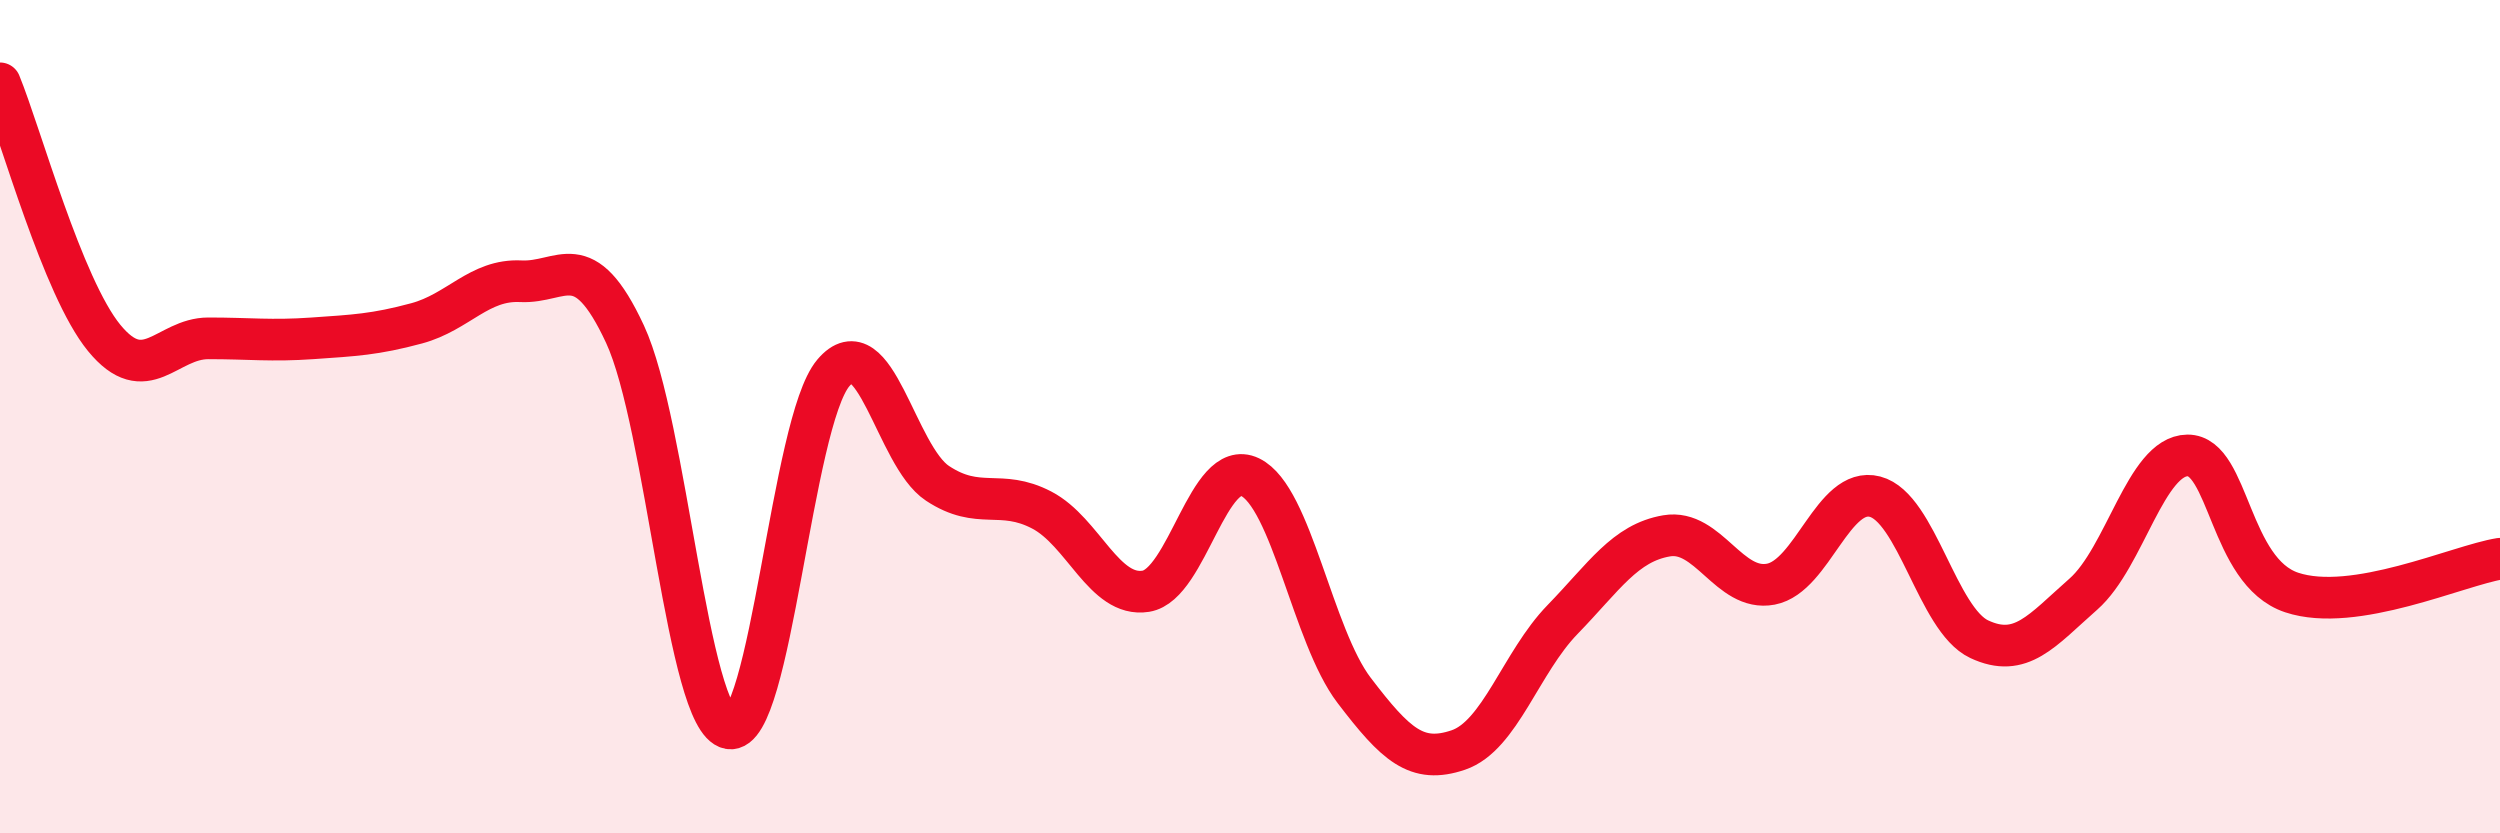
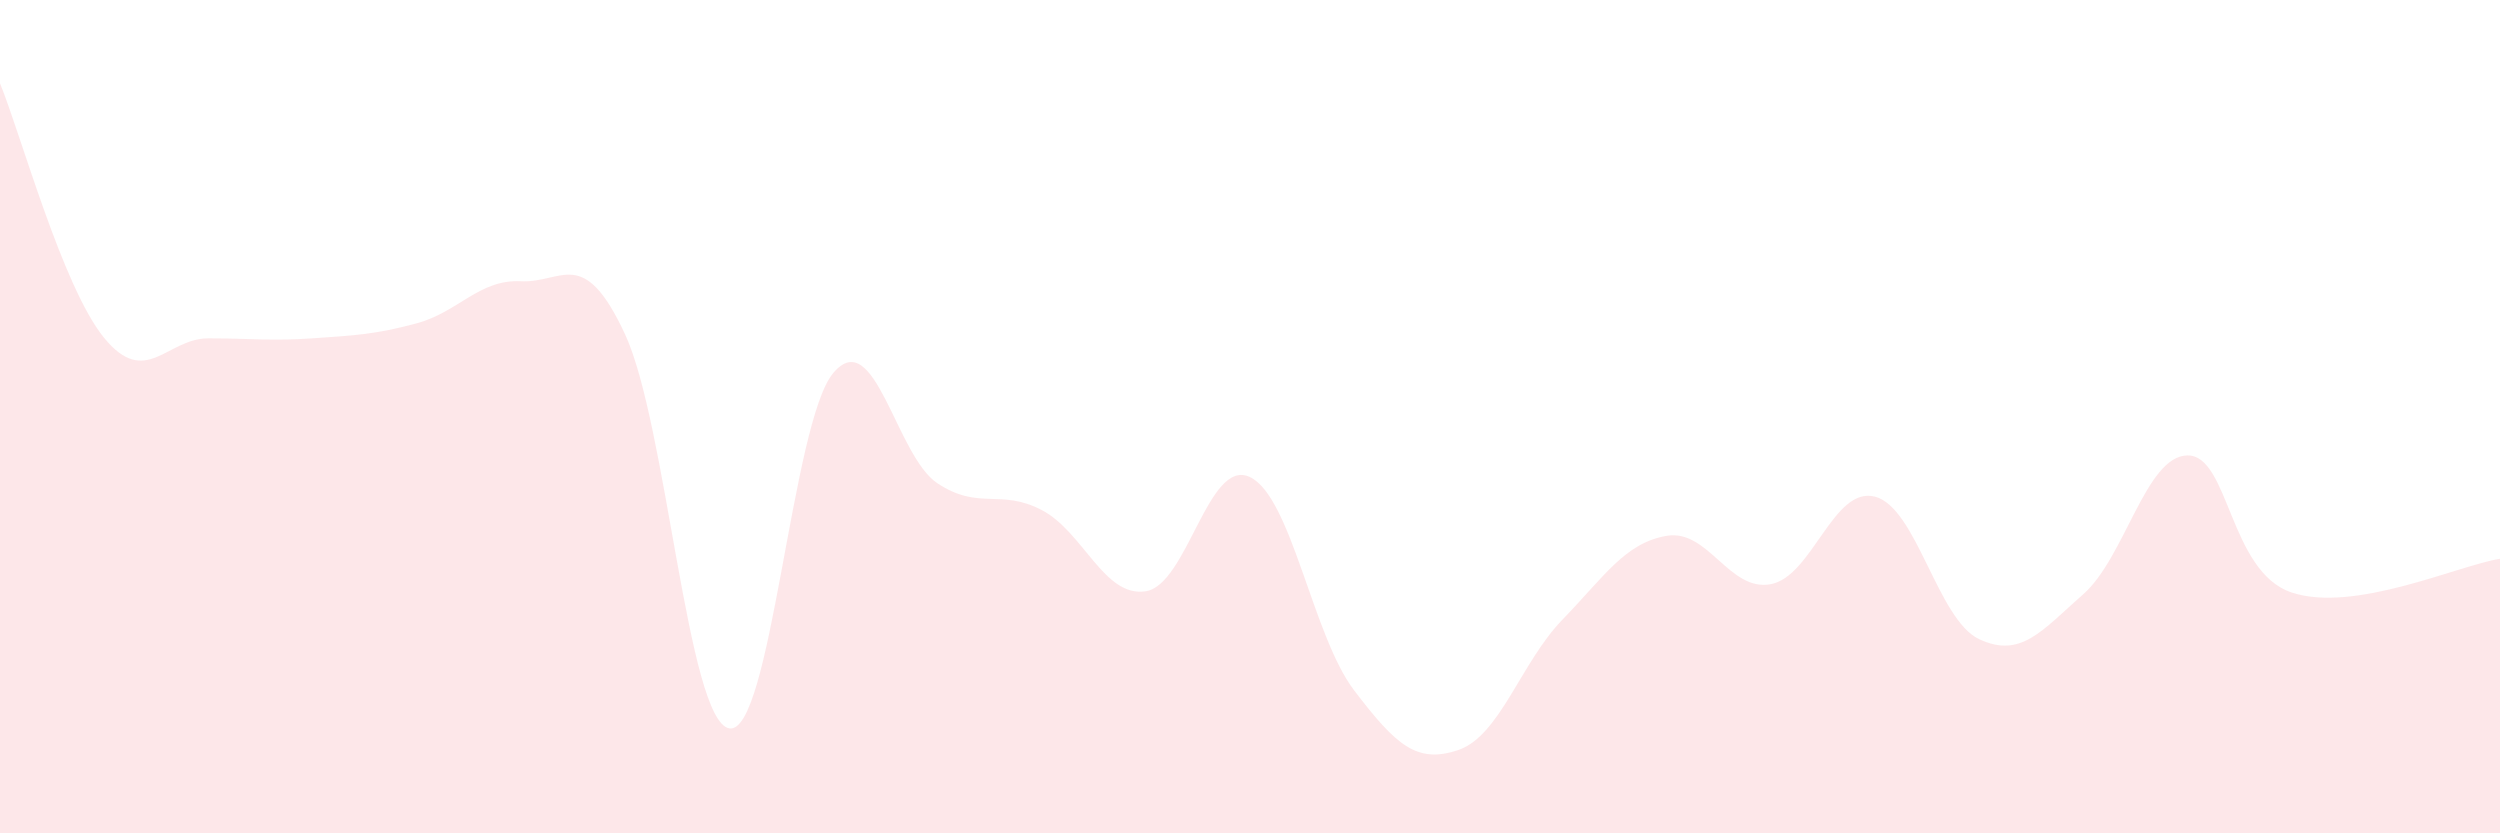
<svg xmlns="http://www.w3.org/2000/svg" width="60" height="20" viewBox="0 0 60 20">
  <path d="M 0,2 C 0.5,3.22 1.5,6.89 2.5,8.11 C 3.5,9.33 4,8.12 5,8.12 C 6,8.12 6.5,8.19 7.5,8.12 C 8.5,8.05 9,8.03 10,7.76 C 11,7.49 11.5,6.7 12.5,6.75 C 13.5,6.8 14,5.87 15,8.02 C 16,10.17 16.5,17.29 17.5,17.48 C 18.5,17.67 19,10.13 20,8.95 C 21,7.77 21.5,10.94 22.5,11.6 C 23.5,12.26 24,11.72 25,12.24 C 26,12.76 26.5,14.35 27.5,14.19 C 28.5,14.03 29,10.97 30,11.45 C 31,11.93 31.5,15.26 32.5,16.57 C 33.5,17.88 34,18.34 35,18 C 36,17.66 36.5,15.9 37.5,14.87 C 38.5,13.84 39,13.03 40,12.86 C 41,12.69 41.5,14.21 42.5,14.02 C 43.5,13.83 44,11.66 45,11.92 C 46,12.18 46.5,14.87 47.5,15.34 C 48.5,15.81 49,15.14 50,14.26 C 51,13.38 51.5,10.94 52.5,10.93 C 53.5,10.92 53.5,13.72 55,14.22 C 56.5,14.72 59,13.57 60,13.41L60 20L0 20Z" fill="#EB0A25" opacity="0.1" stroke-linecap="round" stroke-linejoin="round" />
-   <path d="M 0,2 C 0.5,3.22 1.5,6.89 2.5,8.11 C 3.5,9.33 4,8.12 5,8.12 C 6,8.12 6.5,8.19 7.5,8.12 C 8.5,8.05 9,8.03 10,7.76 C 11,7.49 11.5,6.7 12.5,6.75 C 13.5,6.8 14,5.87 15,8.02 C 16,10.17 16.5,17.29 17.5,17.48 C 18.5,17.67 19,10.13 20,8.95 C 21,7.77 21.5,10.94 22.5,11.6 C 23.5,12.26 24,11.72 25,12.24 C 26,12.76 26.5,14.35 27.5,14.19 C 28.5,14.03 29,10.97 30,11.45 C 31,11.93 31.5,15.26 32.5,16.57 C 33.5,17.88 34,18.34 35,18 C 36,17.66 36.5,15.9 37.5,14.87 C 38.5,13.84 39,13.03 40,12.86 C 41,12.69 41.5,14.21 42.5,14.02 C 43.5,13.83 44,11.66 45,11.92 C 46,12.18 46.5,14.87 47.5,15.34 C 48.5,15.81 49,15.14 50,14.26 C 51,13.38 51.5,10.94 52.5,10.93 C 53.5,10.92 53.5,13.72 55,14.22 C 56.5,14.72 59,13.57 60,13.41" stroke="#EB0A25" stroke-width="1" fill="none" stroke-linecap="round" stroke-linejoin="round" />
</svg>